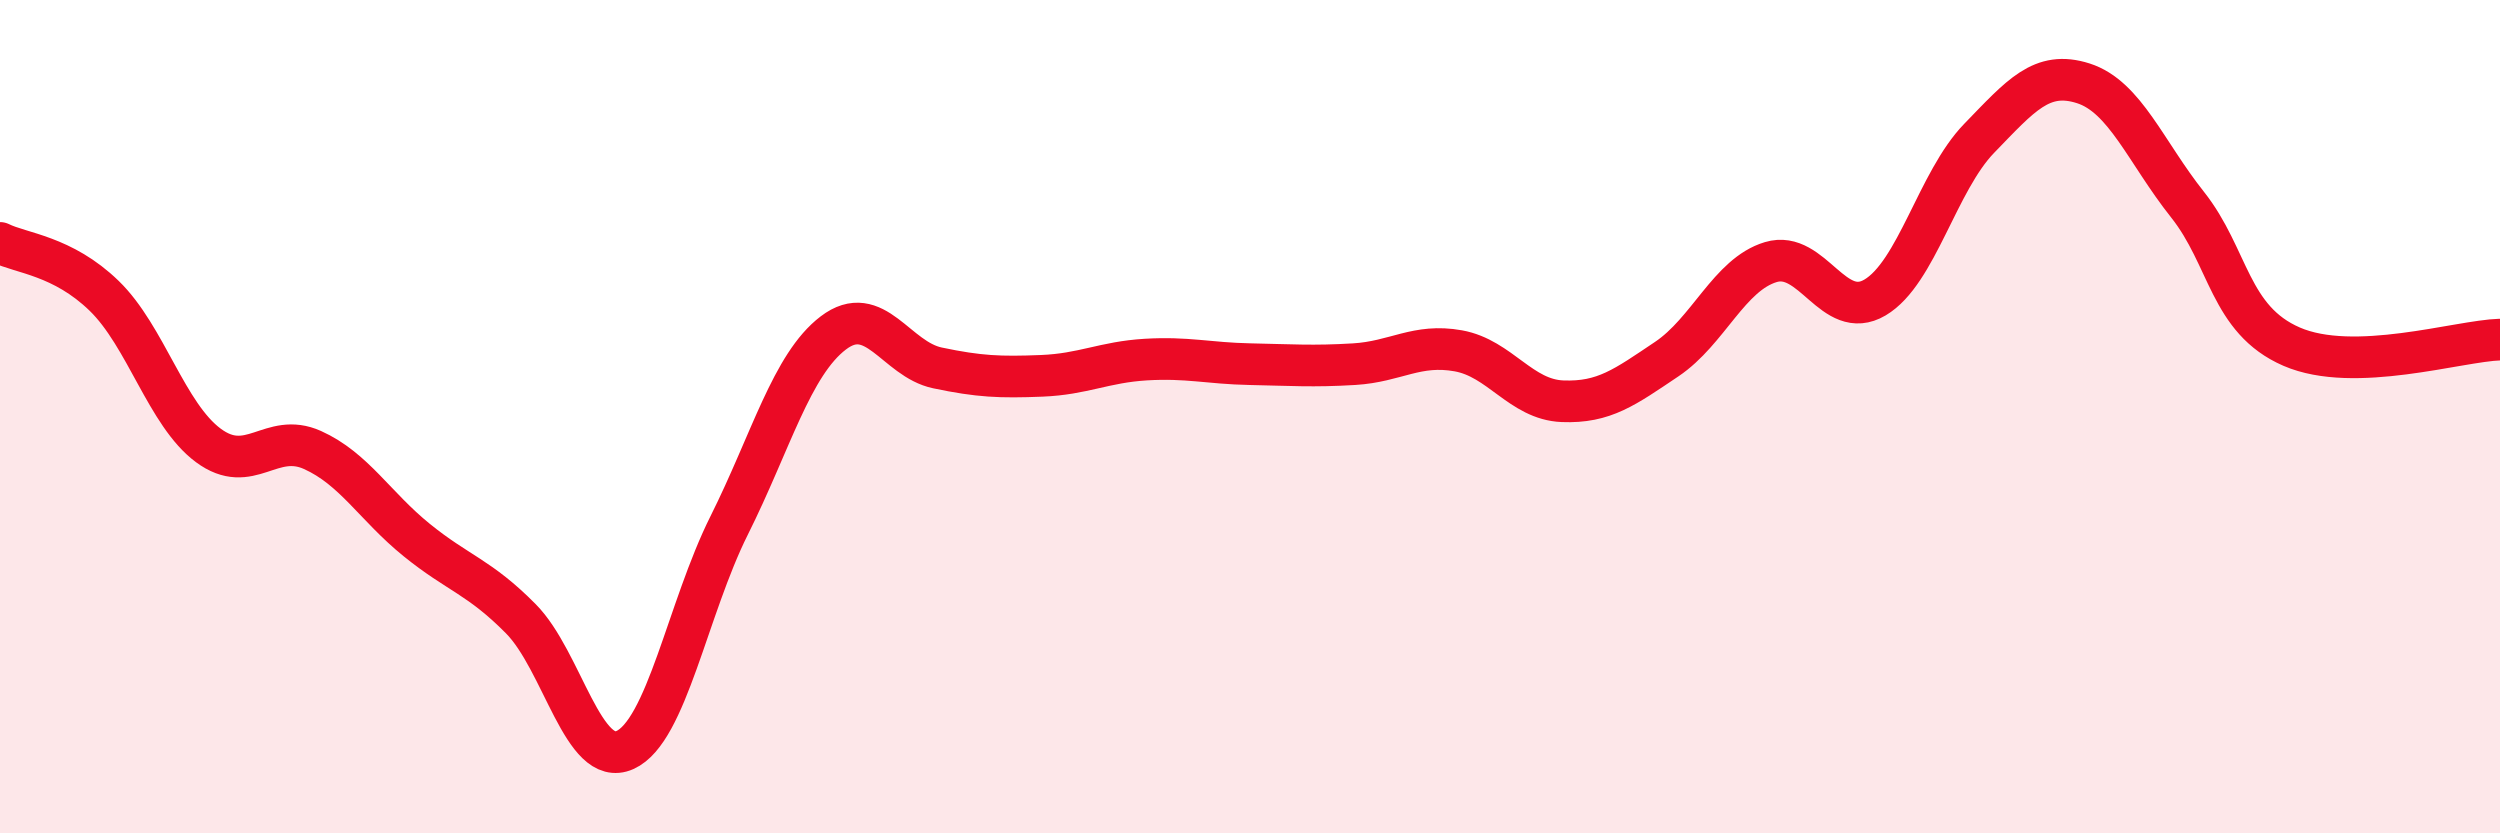
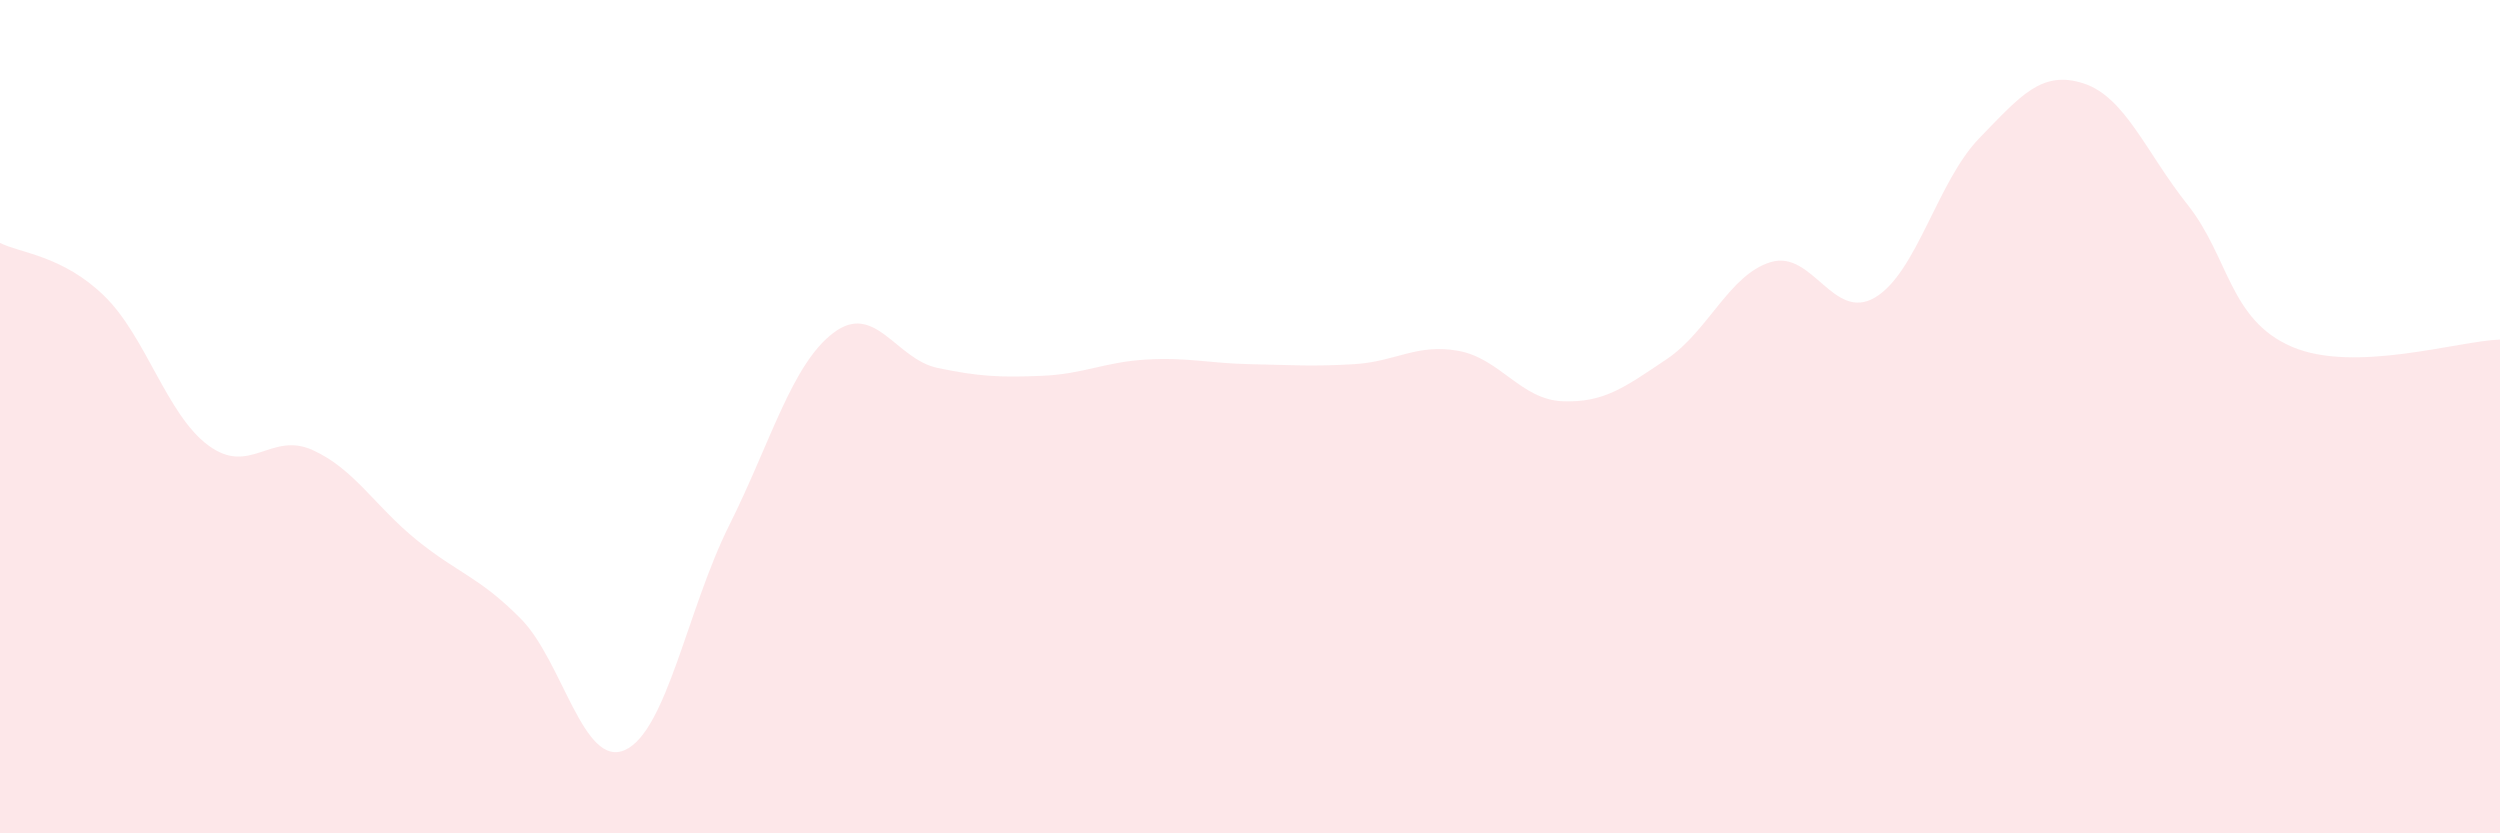
<svg xmlns="http://www.w3.org/2000/svg" width="60" height="20" viewBox="0 0 60 20">
  <path d="M 0,5.83 C 0.5,6.08 1.5,6.13 2.5,7.1 C 3.5,8.07 4,9.95 5,10.69 C 6,11.43 6.5,10.35 7.5,10.8 C 8.5,11.25 9,12.15 10,12.96 C 11,13.77 11.5,13.84 12.5,14.85 C 13.5,15.86 14,18.45 15,18 C 16,17.55 16.5,14.61 17.5,12.61 C 18.5,10.61 19,8.75 20,7.99 C 21,7.23 21.5,8.62 22.5,8.83 C 23.5,9.04 24,9.06 25,9.02 C 26,8.98 26.5,8.69 27.5,8.63 C 28.5,8.57 29,8.72 30,8.74 C 31,8.76 31.5,8.8 32.5,8.74 C 33.5,8.68 34,8.24 35,8.42 C 36,8.6 36.5,9.59 37.5,9.63 C 38.5,9.67 39,9.29 40,8.62 C 41,7.95 41.5,6.59 42.5,6.29 C 43.5,5.99 44,7.73 45,7.14 C 46,6.55 46.5,4.35 47.5,3.32 C 48.5,2.29 49,1.68 50,2 C 51,2.32 51.5,3.65 52.5,4.91 C 53.5,6.17 53.5,7.67 55,8.32 C 56.5,8.97 59,8.18 60,8.15L60 20L0 20Z" fill="#EB0A25" opacity="0.1" stroke-linecap="round" stroke-linejoin="round" />
-   <path d="M 0,5.83 C 0.5,6.08 1.5,6.13 2.5,7.1 C 3.5,8.07 4,9.95 5,10.69 C 6,11.43 6.5,10.35 7.5,10.8 C 8.5,11.25 9,12.15 10,12.96 C 11,13.77 11.5,13.84 12.5,14.85 C 13.5,15.86 14,18.45 15,18 C 16,17.55 16.5,14.61 17.5,12.61 C 18.5,10.61 19,8.75 20,7.99 C 21,7.23 21.5,8.62 22.5,8.83 C 23.5,9.04 24,9.06 25,9.02 C 26,8.98 26.5,8.69 27.5,8.63 C 28.5,8.57 29,8.72 30,8.74 C 31,8.76 31.5,8.8 32.5,8.74 C 33.5,8.68 34,8.24 35,8.42 C 36,8.6 36.5,9.59 37.5,9.63 C 38.5,9.67 39,9.29 40,8.62 C 41,7.95 41.5,6.59 42.5,6.29 C 43.5,5.99 44,7.73 45,7.14 C 46,6.55 46.5,4.35 47.5,3.32 C 48.5,2.29 49,1.68 50,2 C 51,2.32 51.5,3.65 52.5,4.91 C 53.5,6.17 53.5,7.67 55,8.32 C 56.5,8.97 59,8.18 60,8.15" stroke="#EB0A25" stroke-width="1" fill="none" stroke-linecap="round" stroke-linejoin="round" />
</svg>